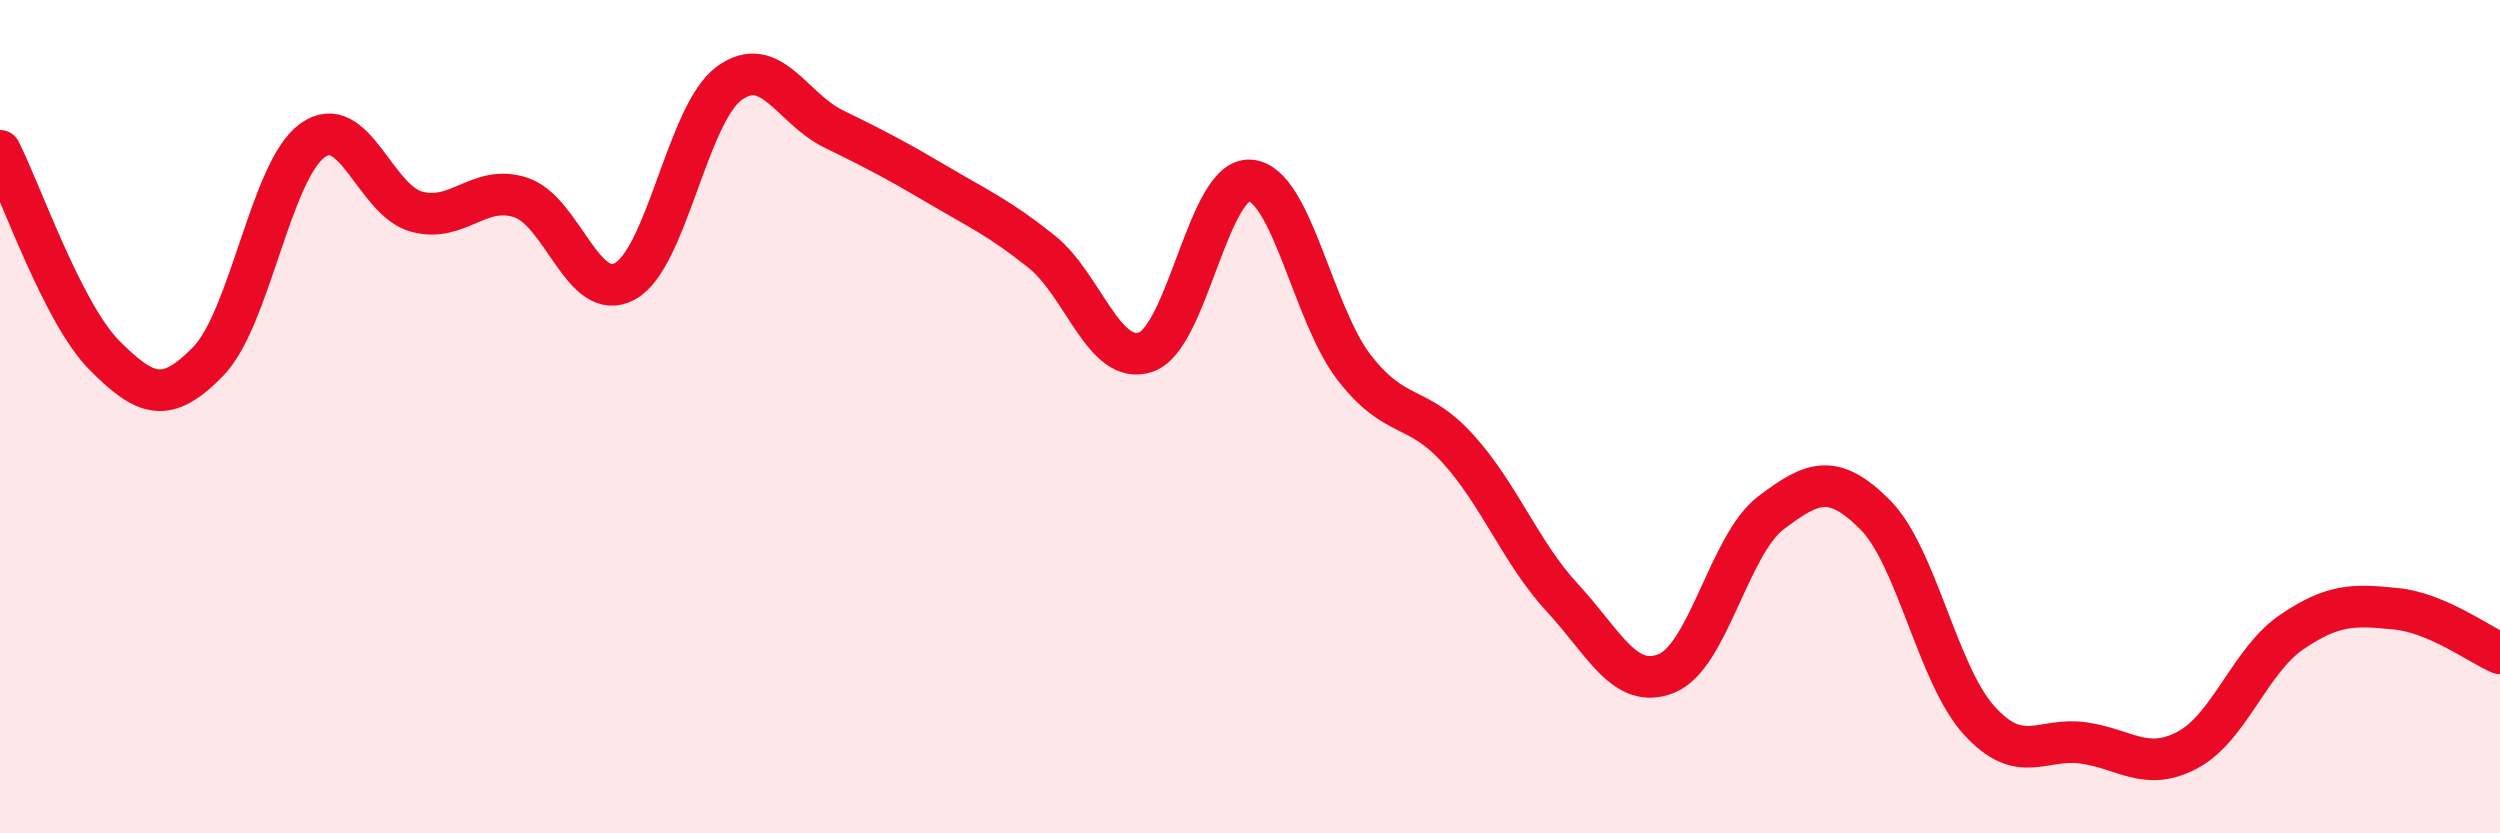
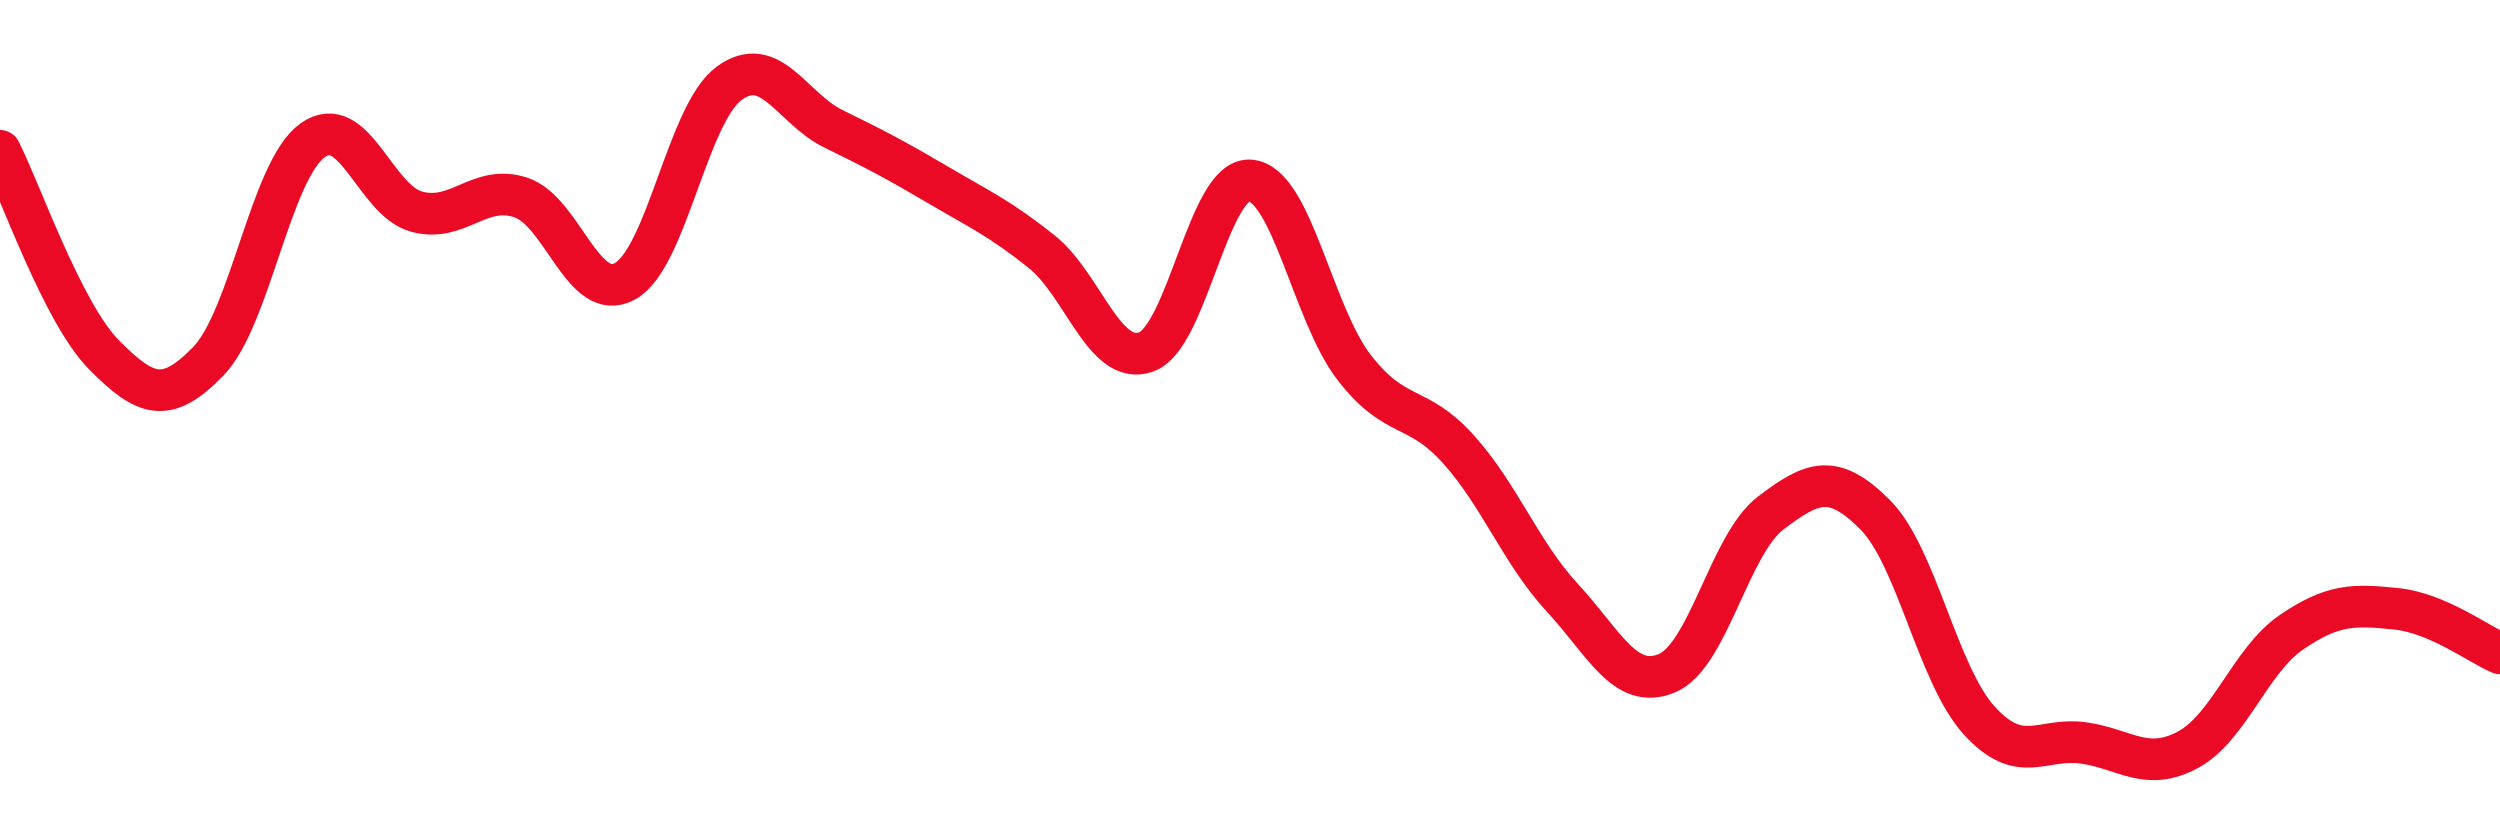
<svg xmlns="http://www.w3.org/2000/svg" width="60" height="20" viewBox="0 0 60 20">
-   <path d="M 0,3.62 C 0.5,4.6 1.5,7.51 2.5,8.52 C 3.5,9.53 4,9.7 5,8.67 C 6,7.64 6.5,4.09 7.5,3.37 C 8.5,2.65 9,4.81 10,5.08 C 11,5.35 11.5,4.41 12.5,4.74 C 13.5,5.07 14,7.3 15,6.75 C 16,6.2 16.5,2.73 17.5,2 C 18.5,1.27 19,2.6 20,3.09 C 21,3.58 21.5,3.84 22.5,4.43 C 23.5,5.02 24,5.24 25,6.04 C 26,6.84 26.5,8.79 27.5,8.45 C 28.5,8.11 29,4.26 30,4.33 C 31,4.4 31.5,7.53 32.5,8.82 C 33.5,10.11 34,9.67 35,10.78 C 36,11.89 36.5,13.27 37.5,14.35 C 38.5,15.43 39,16.57 40,16.16 C 41,15.75 41.5,13.07 42.5,12.31 C 43.5,11.55 44,11.35 45,12.35 C 46,13.35 46.5,16.19 47.5,17.29 C 48.5,18.39 49,17.69 50,17.83 C 51,17.97 51.5,18.53 52.5,18 C 53.5,17.47 54,15.85 55,15.17 C 56,14.49 56.5,14.51 57.5,14.61 C 58.5,14.71 59.5,15.47 60,15.68L60 20L0 20Z" fill="#EB0A25" opacity="0.1" stroke-linecap="round" stroke-linejoin="round" />
  <path d="M 0,3.62 C 0.5,4.6 1.5,7.51 2.5,8.52 C 3.5,9.53 4,9.7 5,8.67 C 6,7.64 6.5,4.09 7.5,3.37 C 8.5,2.65 9,4.81 10,5.08 C 11,5.35 11.5,4.41 12.5,4.74 C 13.5,5.07 14,7.3 15,6.75 C 16,6.2 16.5,2.73 17.5,2 C 18.5,1.27 19,2.6 20,3.09 C 21,3.58 21.5,3.84 22.5,4.43 C 23.5,5.02 24,5.24 25,6.04 C 26,6.84 26.5,8.79 27.5,8.45 C 28.5,8.11 29,4.26 30,4.33 C 31,4.4 31.5,7.53 32.5,8.82 C 33.5,10.11 34,9.67 35,10.78 C 36,11.89 36.5,13.27 37.5,14.35 C 38.5,15.43 39,16.57 40,16.16 C 41,15.75 41.5,13.07 42.5,12.31 C 43.5,11.55 44,11.35 45,12.35 C 46,13.35 46.5,16.19 47.5,17.29 C 48.5,18.39 49,17.69 50,17.83 C 51,17.97 51.5,18.53 52.5,18 C 53.5,17.47 54,15.85 55,15.17 C 56,14.49 56.5,14.51 57.5,14.61 C 58.5,14.71 59.5,15.47 60,15.68" stroke="#EB0A25" stroke-width="1" fill="none" stroke-linecap="round" stroke-linejoin="round" />
</svg>